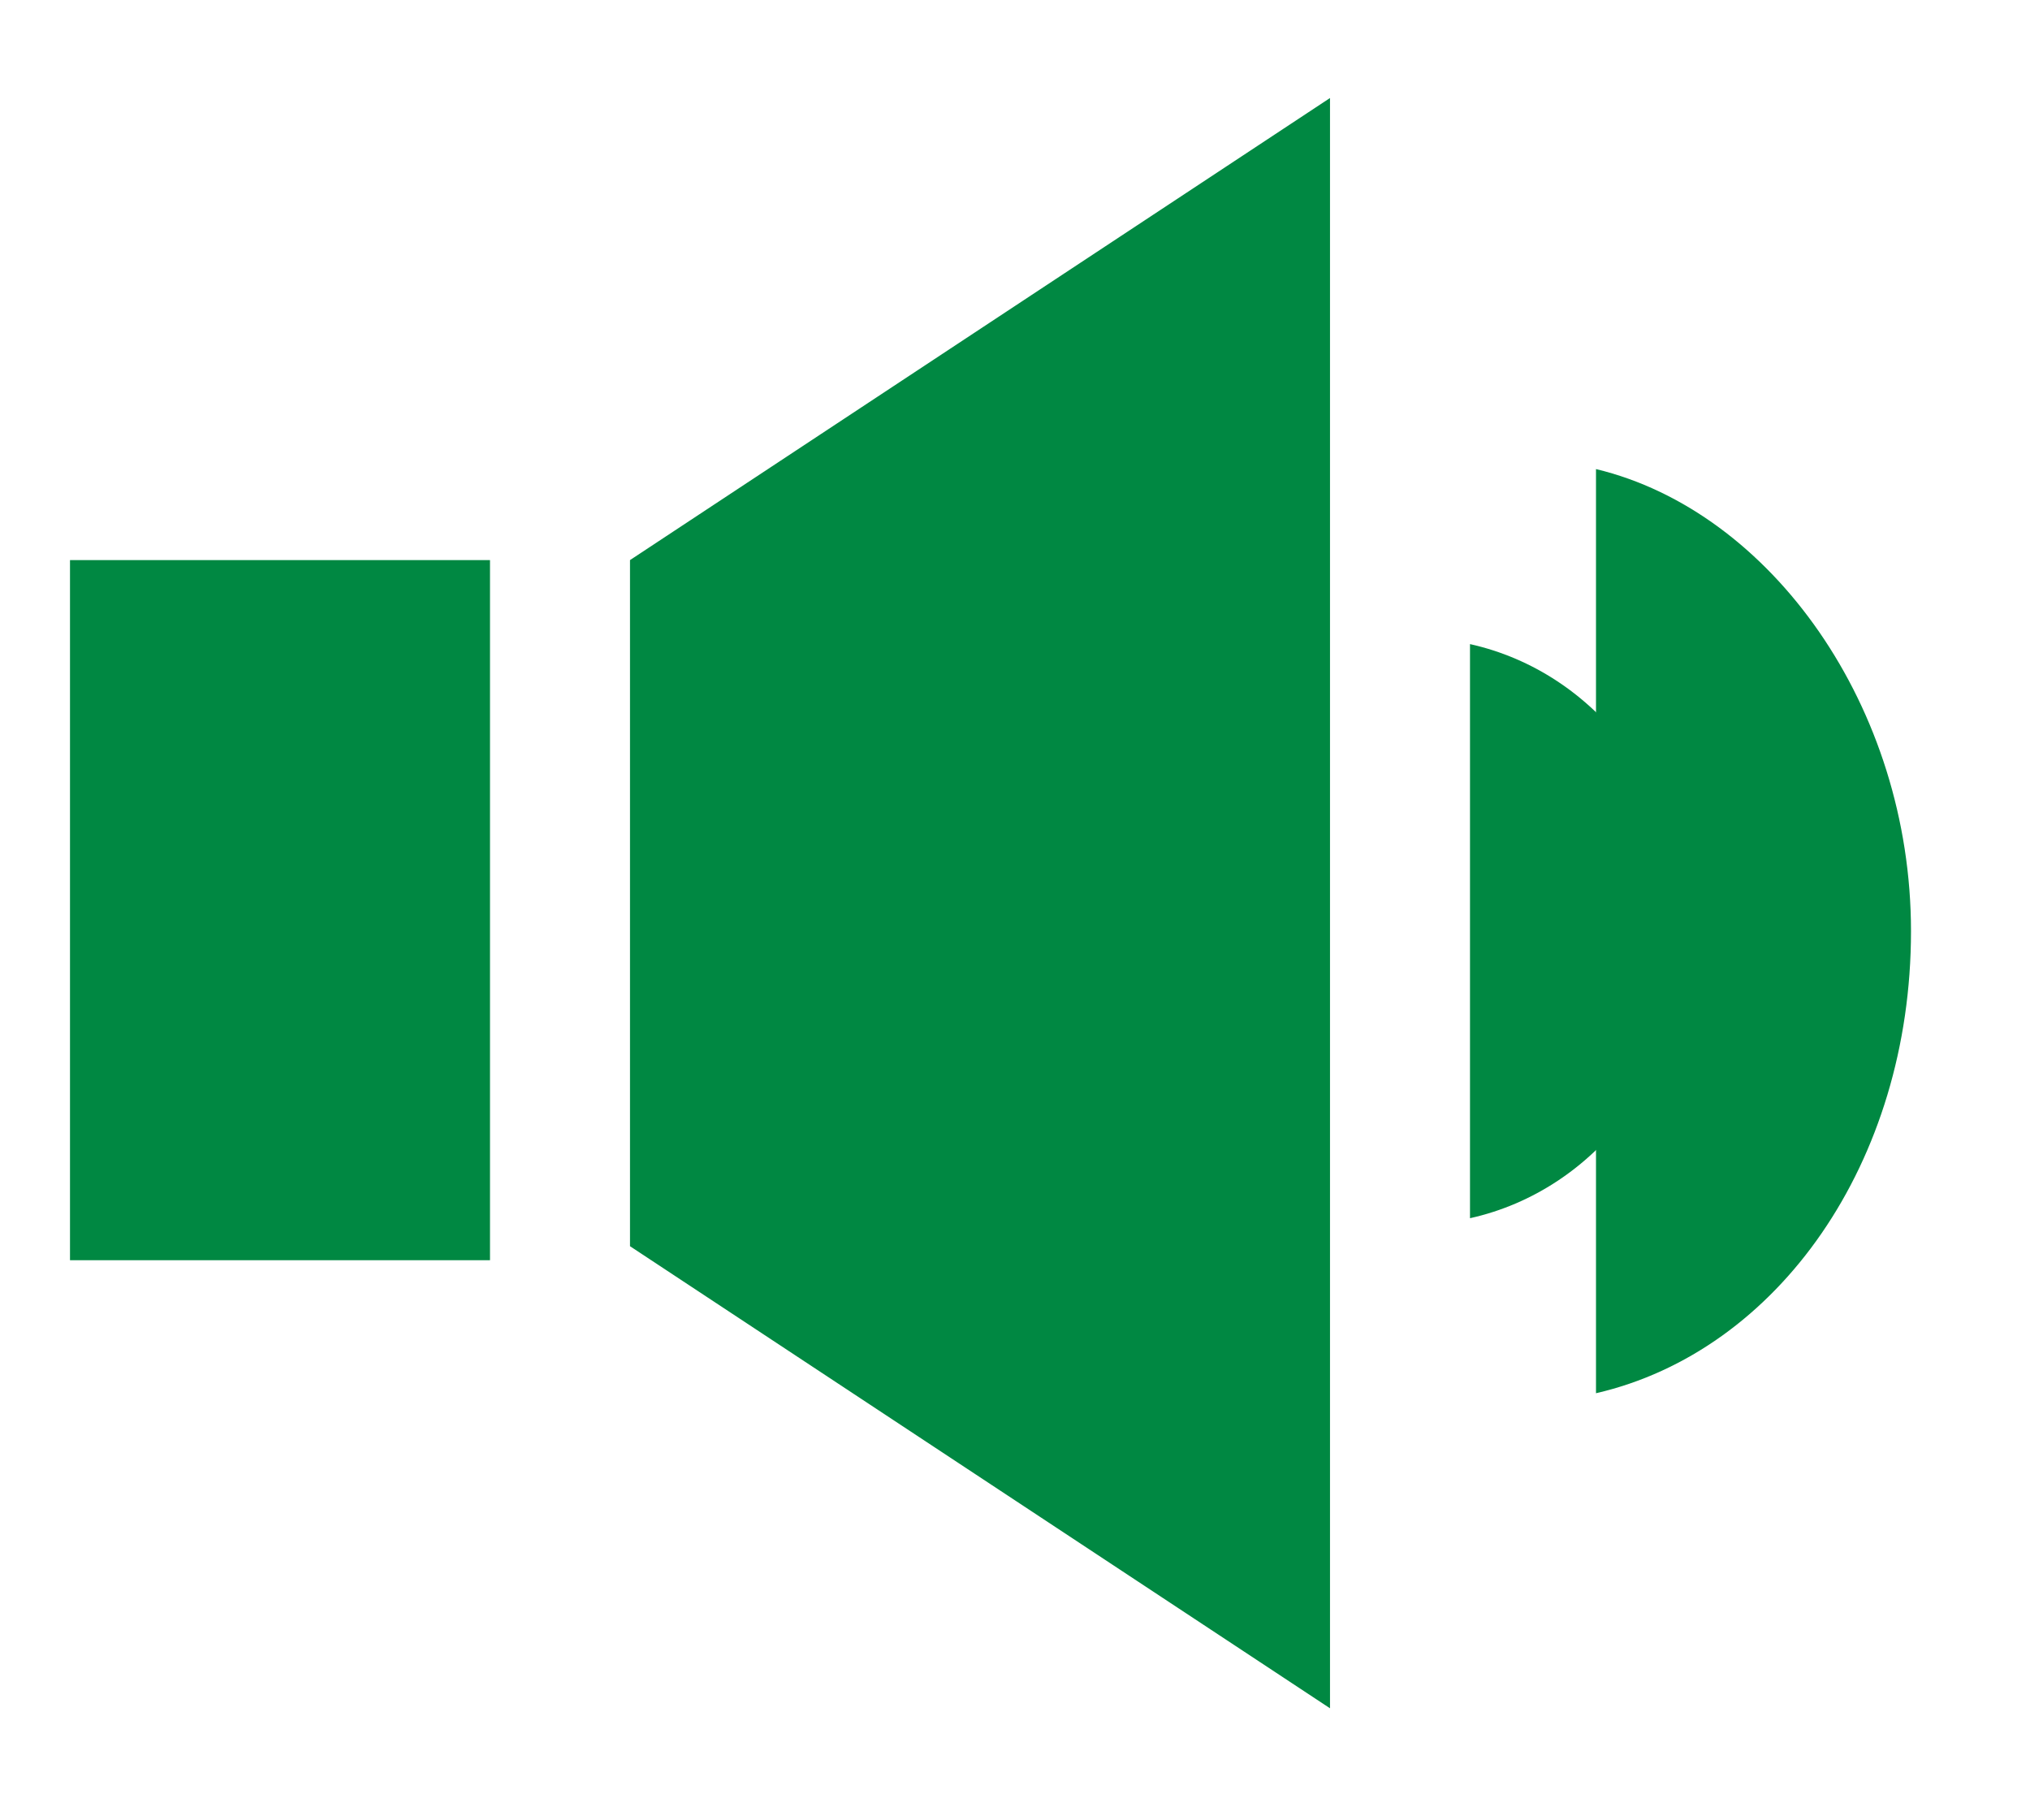
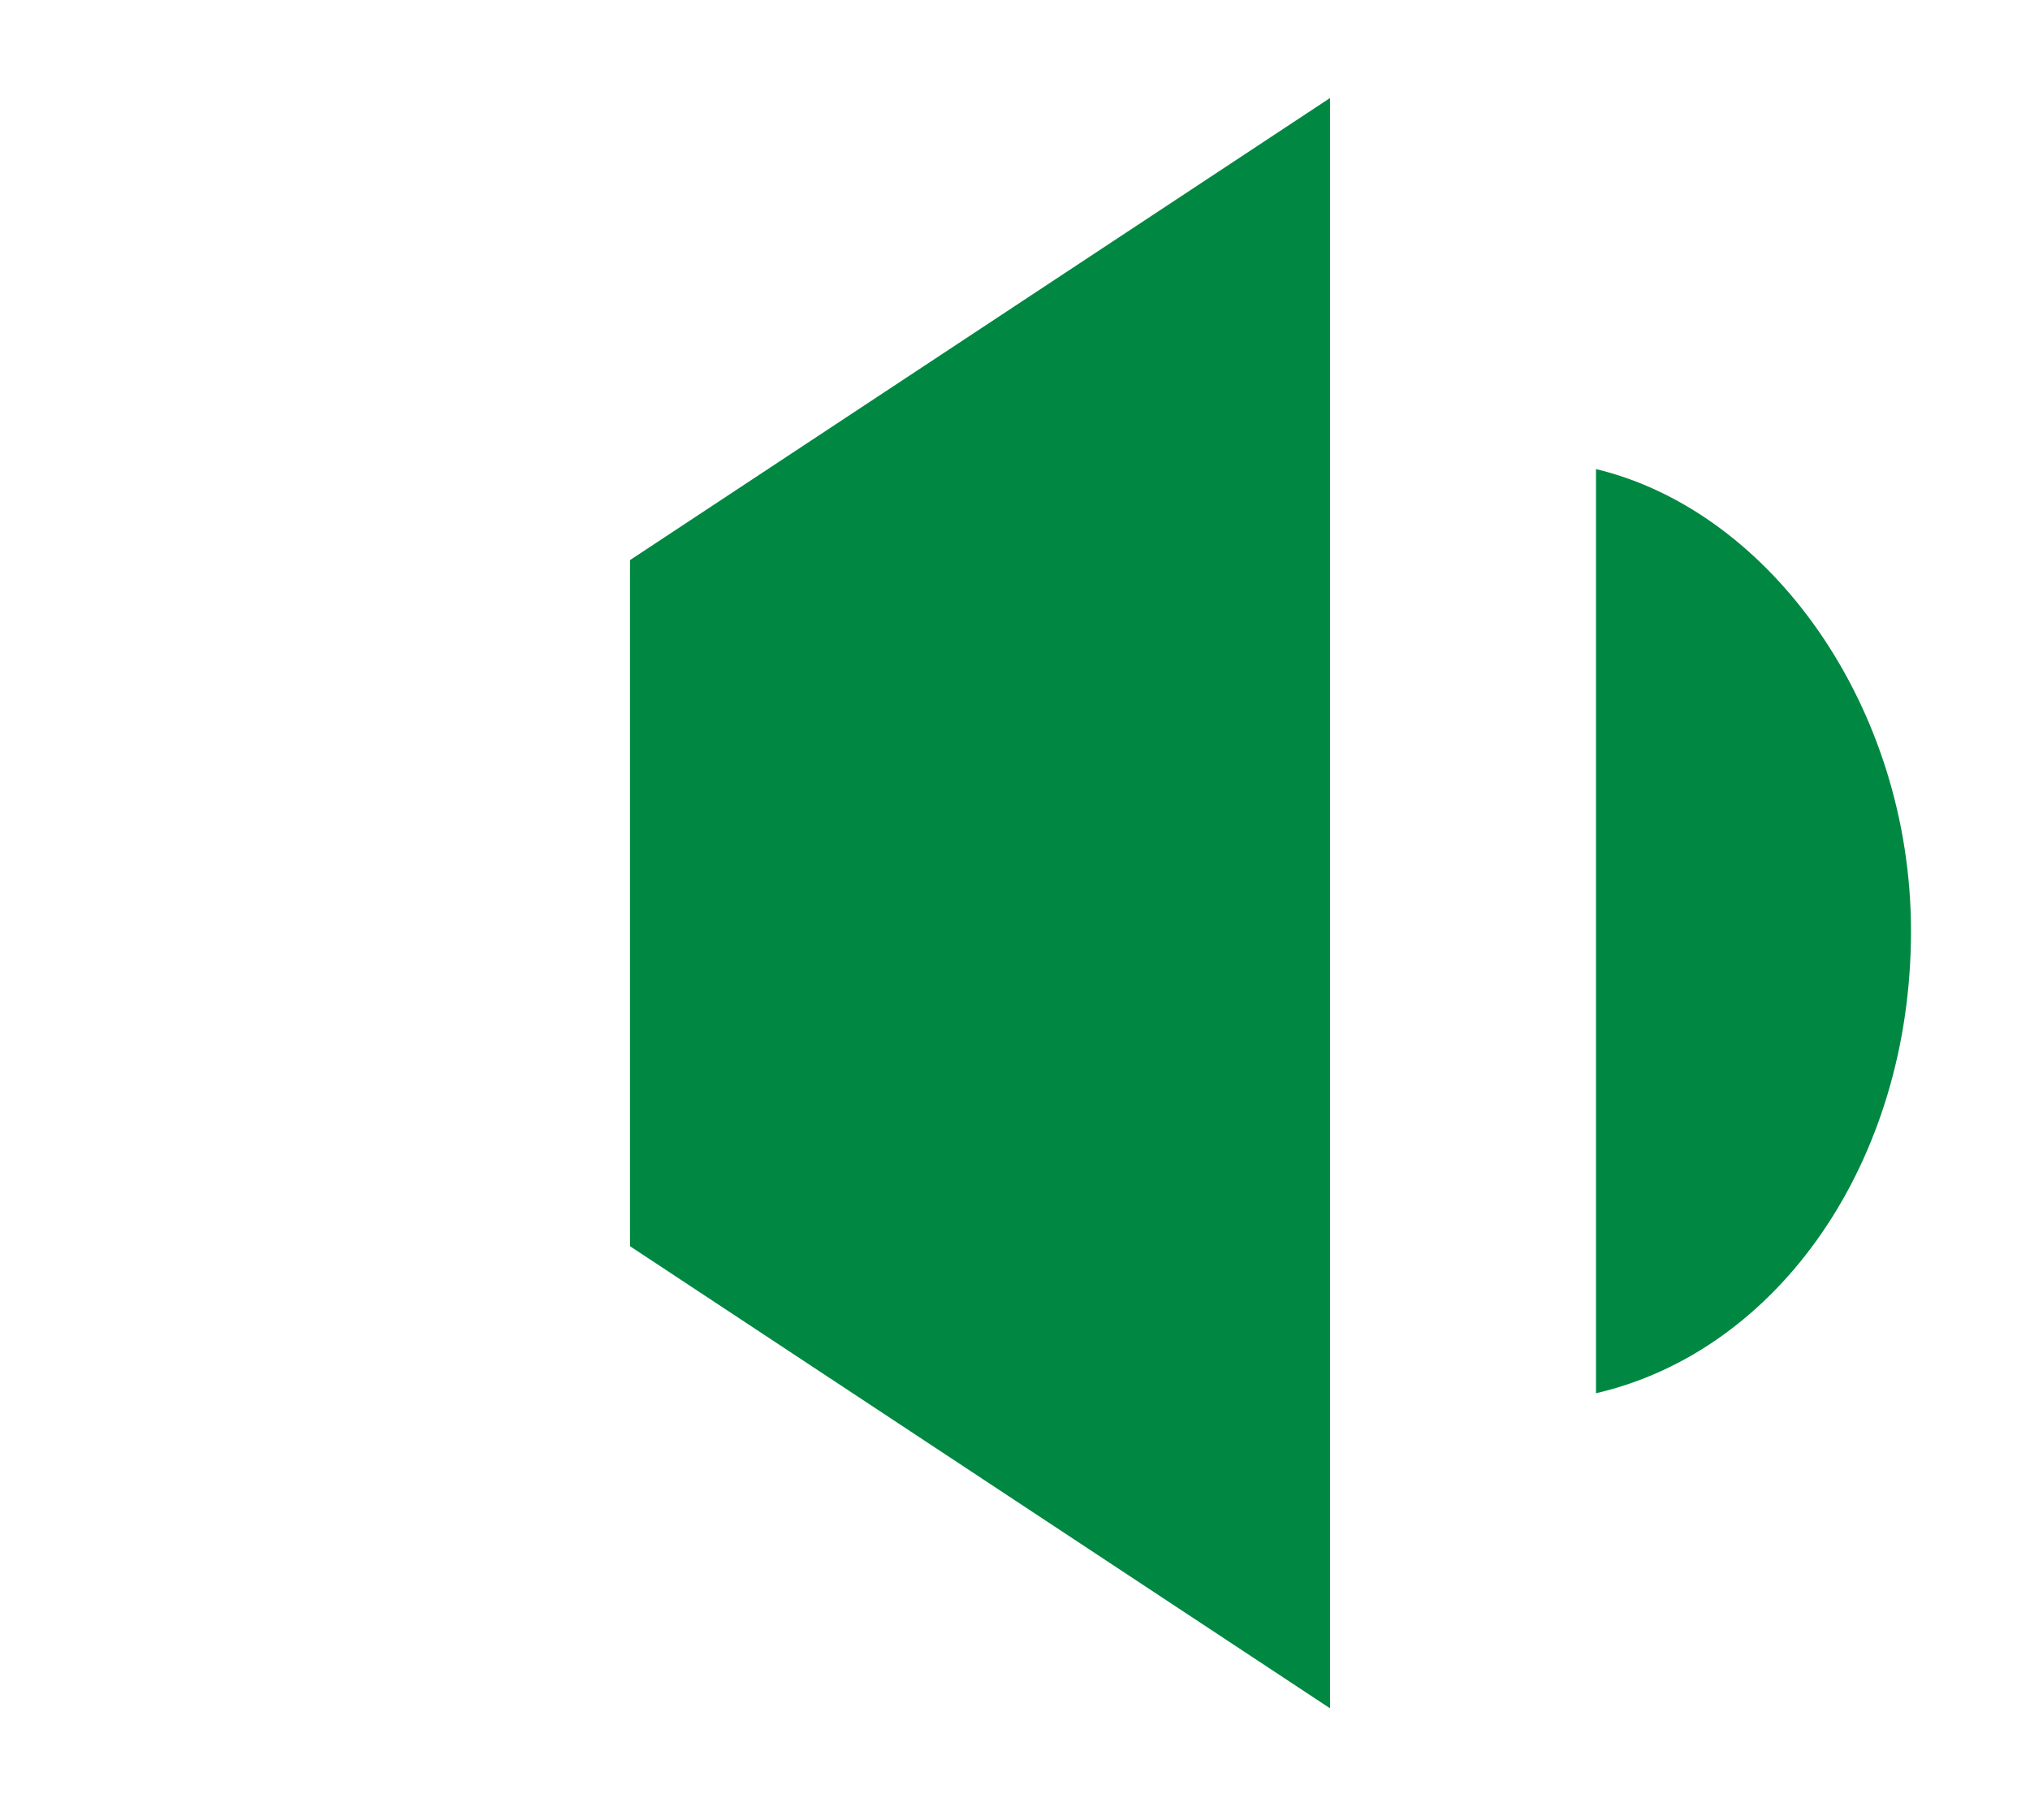
<svg xmlns="http://www.w3.org/2000/svg" version="1.1" id="レイヤー_1" x="0px" y="0px" width="29px" height="26px" viewBox="0 0 29 26" style="enable-background:new 0 0 29 26;" xml:space="preserve">
  <style type="text/css">

	.st0{fill:#008842;}

</style>
  <g>
    <g>
-       <rect x="1" y="8" class="st0" width="6" height="10" />
      <polygon class="st0" points="19,24.4 9,17.8 9,8 19,1.4   " />
    </g>
  </g>
  <g>
    <g>
-       <path class="st0" d="M21,9.2c1.8,0.4,3.1,2.1,3.1,4.1c0,2-1.3,3.7-3.1,4.1V9.2z" />
      <path class="st0" d="M22.8,6.7c2.5,0.6,4.5,3.4,4.5,6.6c0,3.3-1.9,6-4.5,6.6V6.7z" />
    </g>
  </g>
</svg>